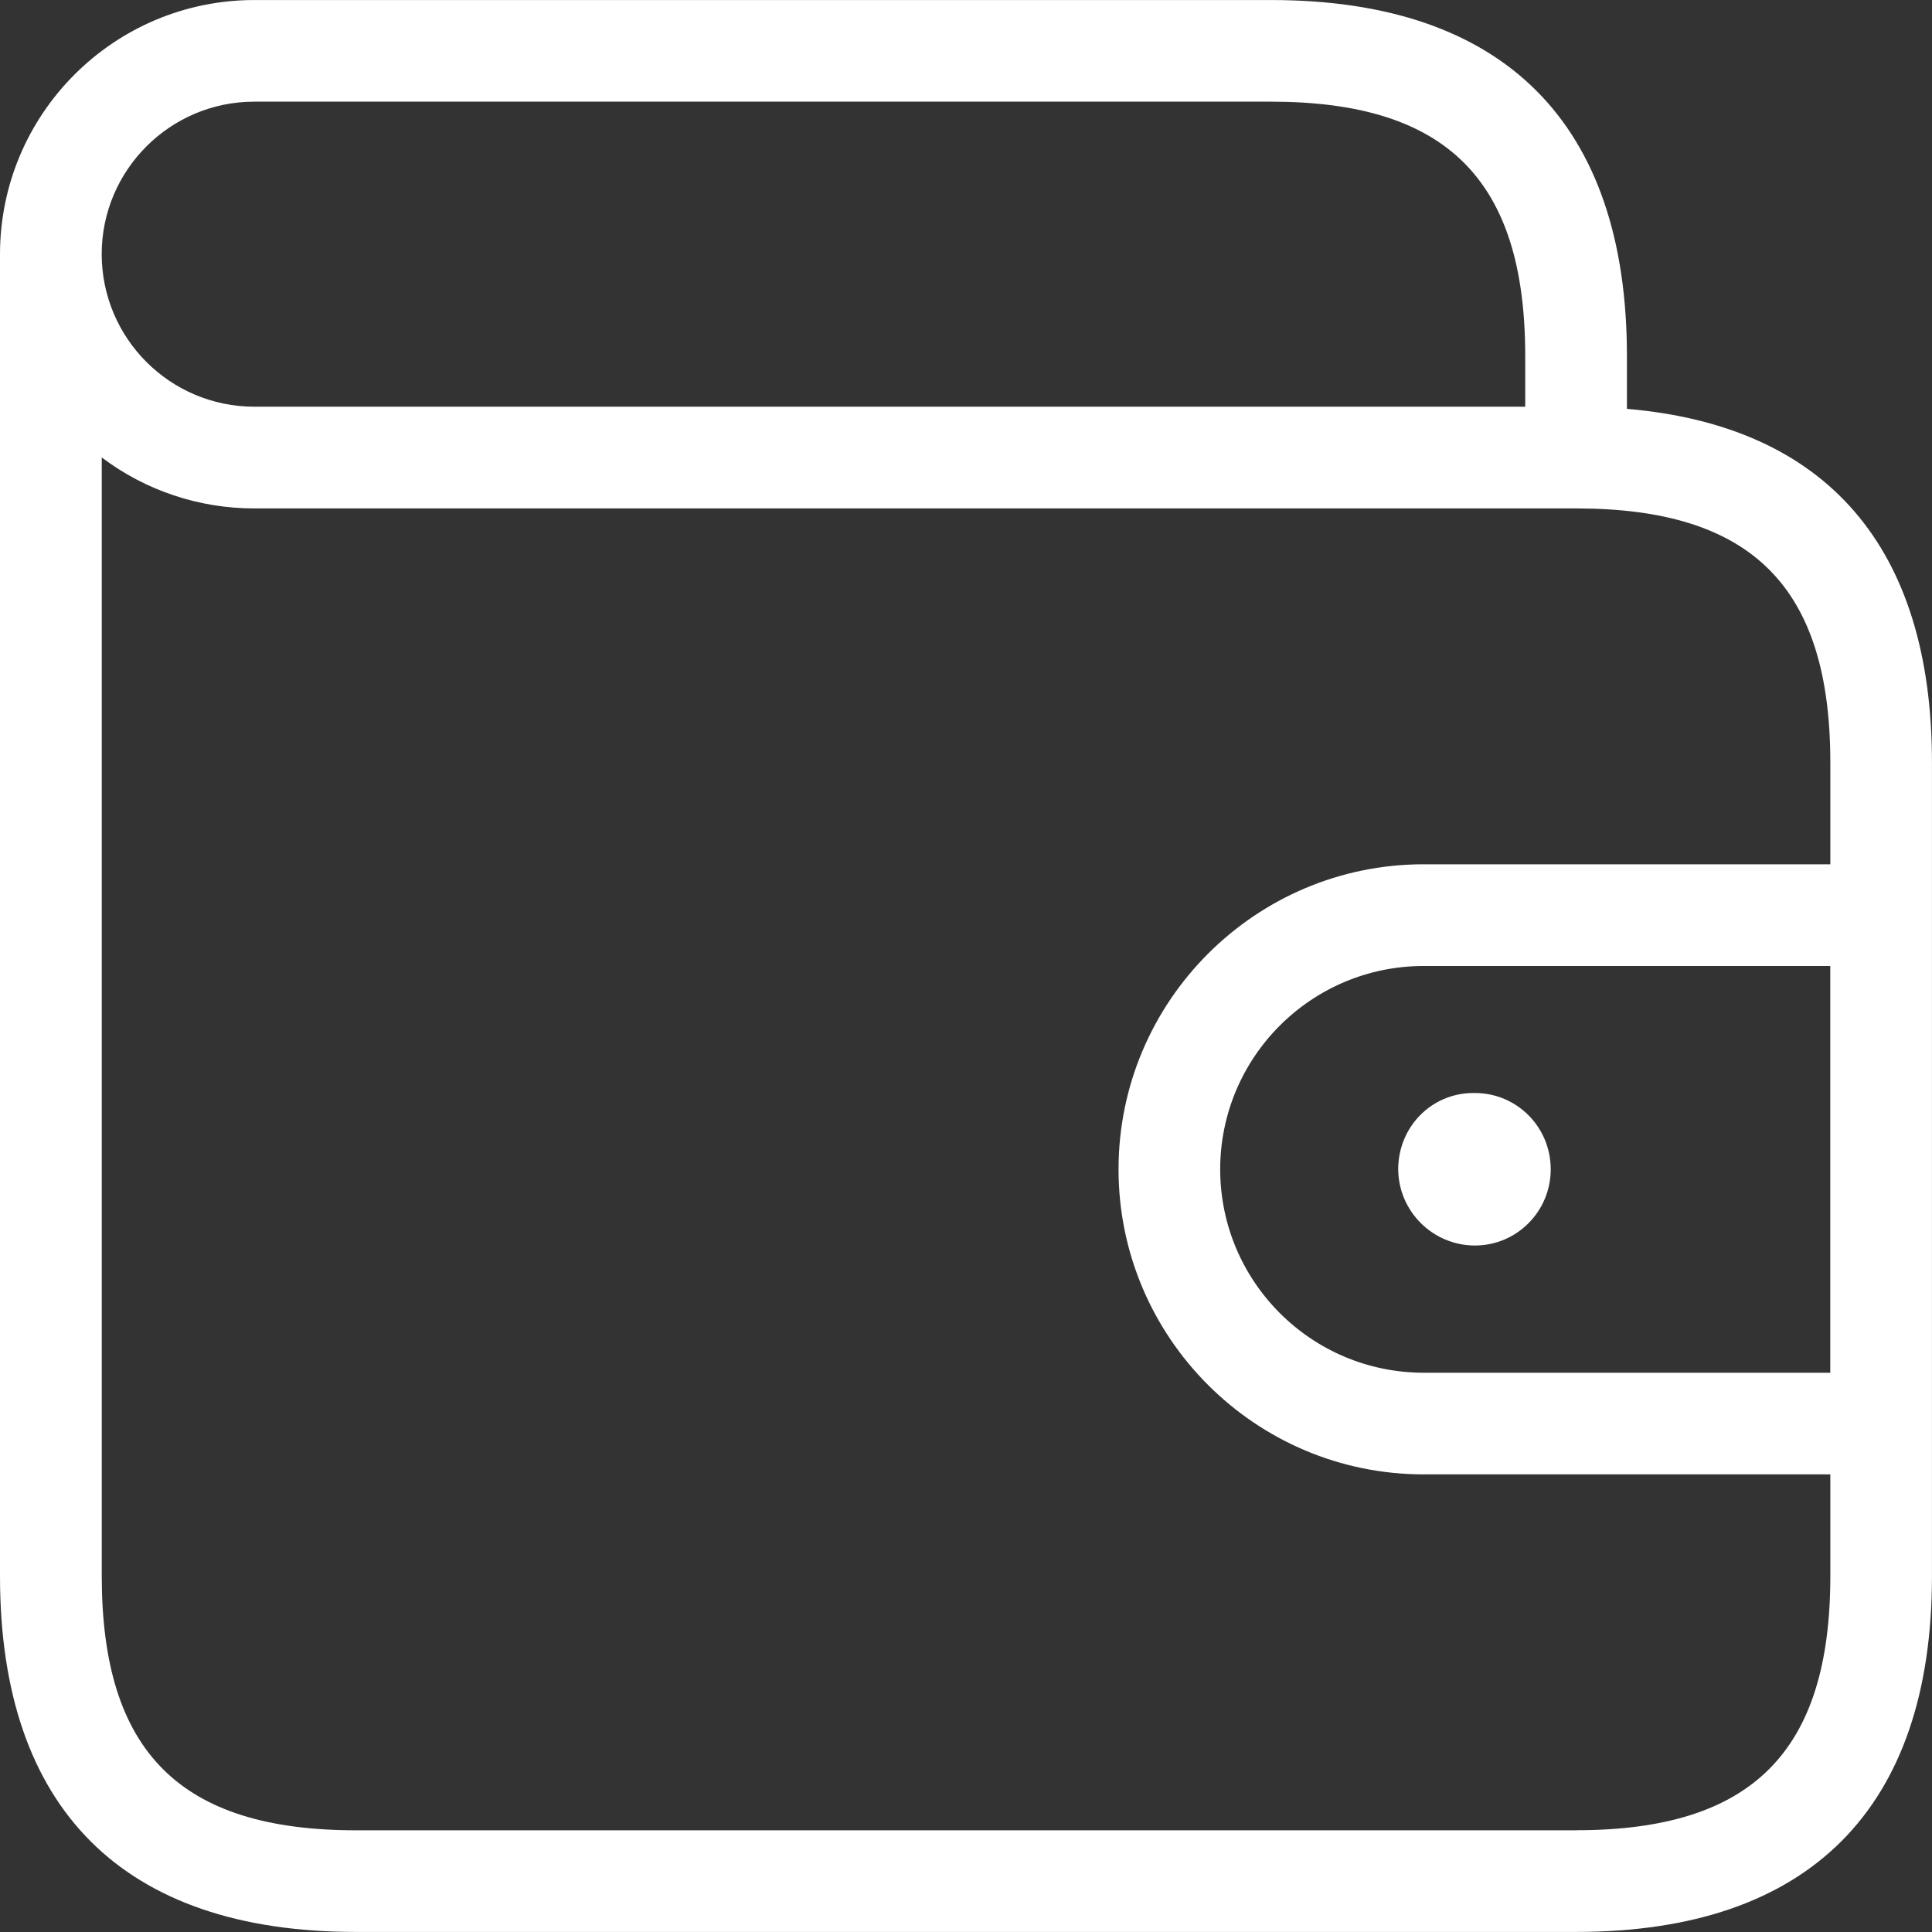
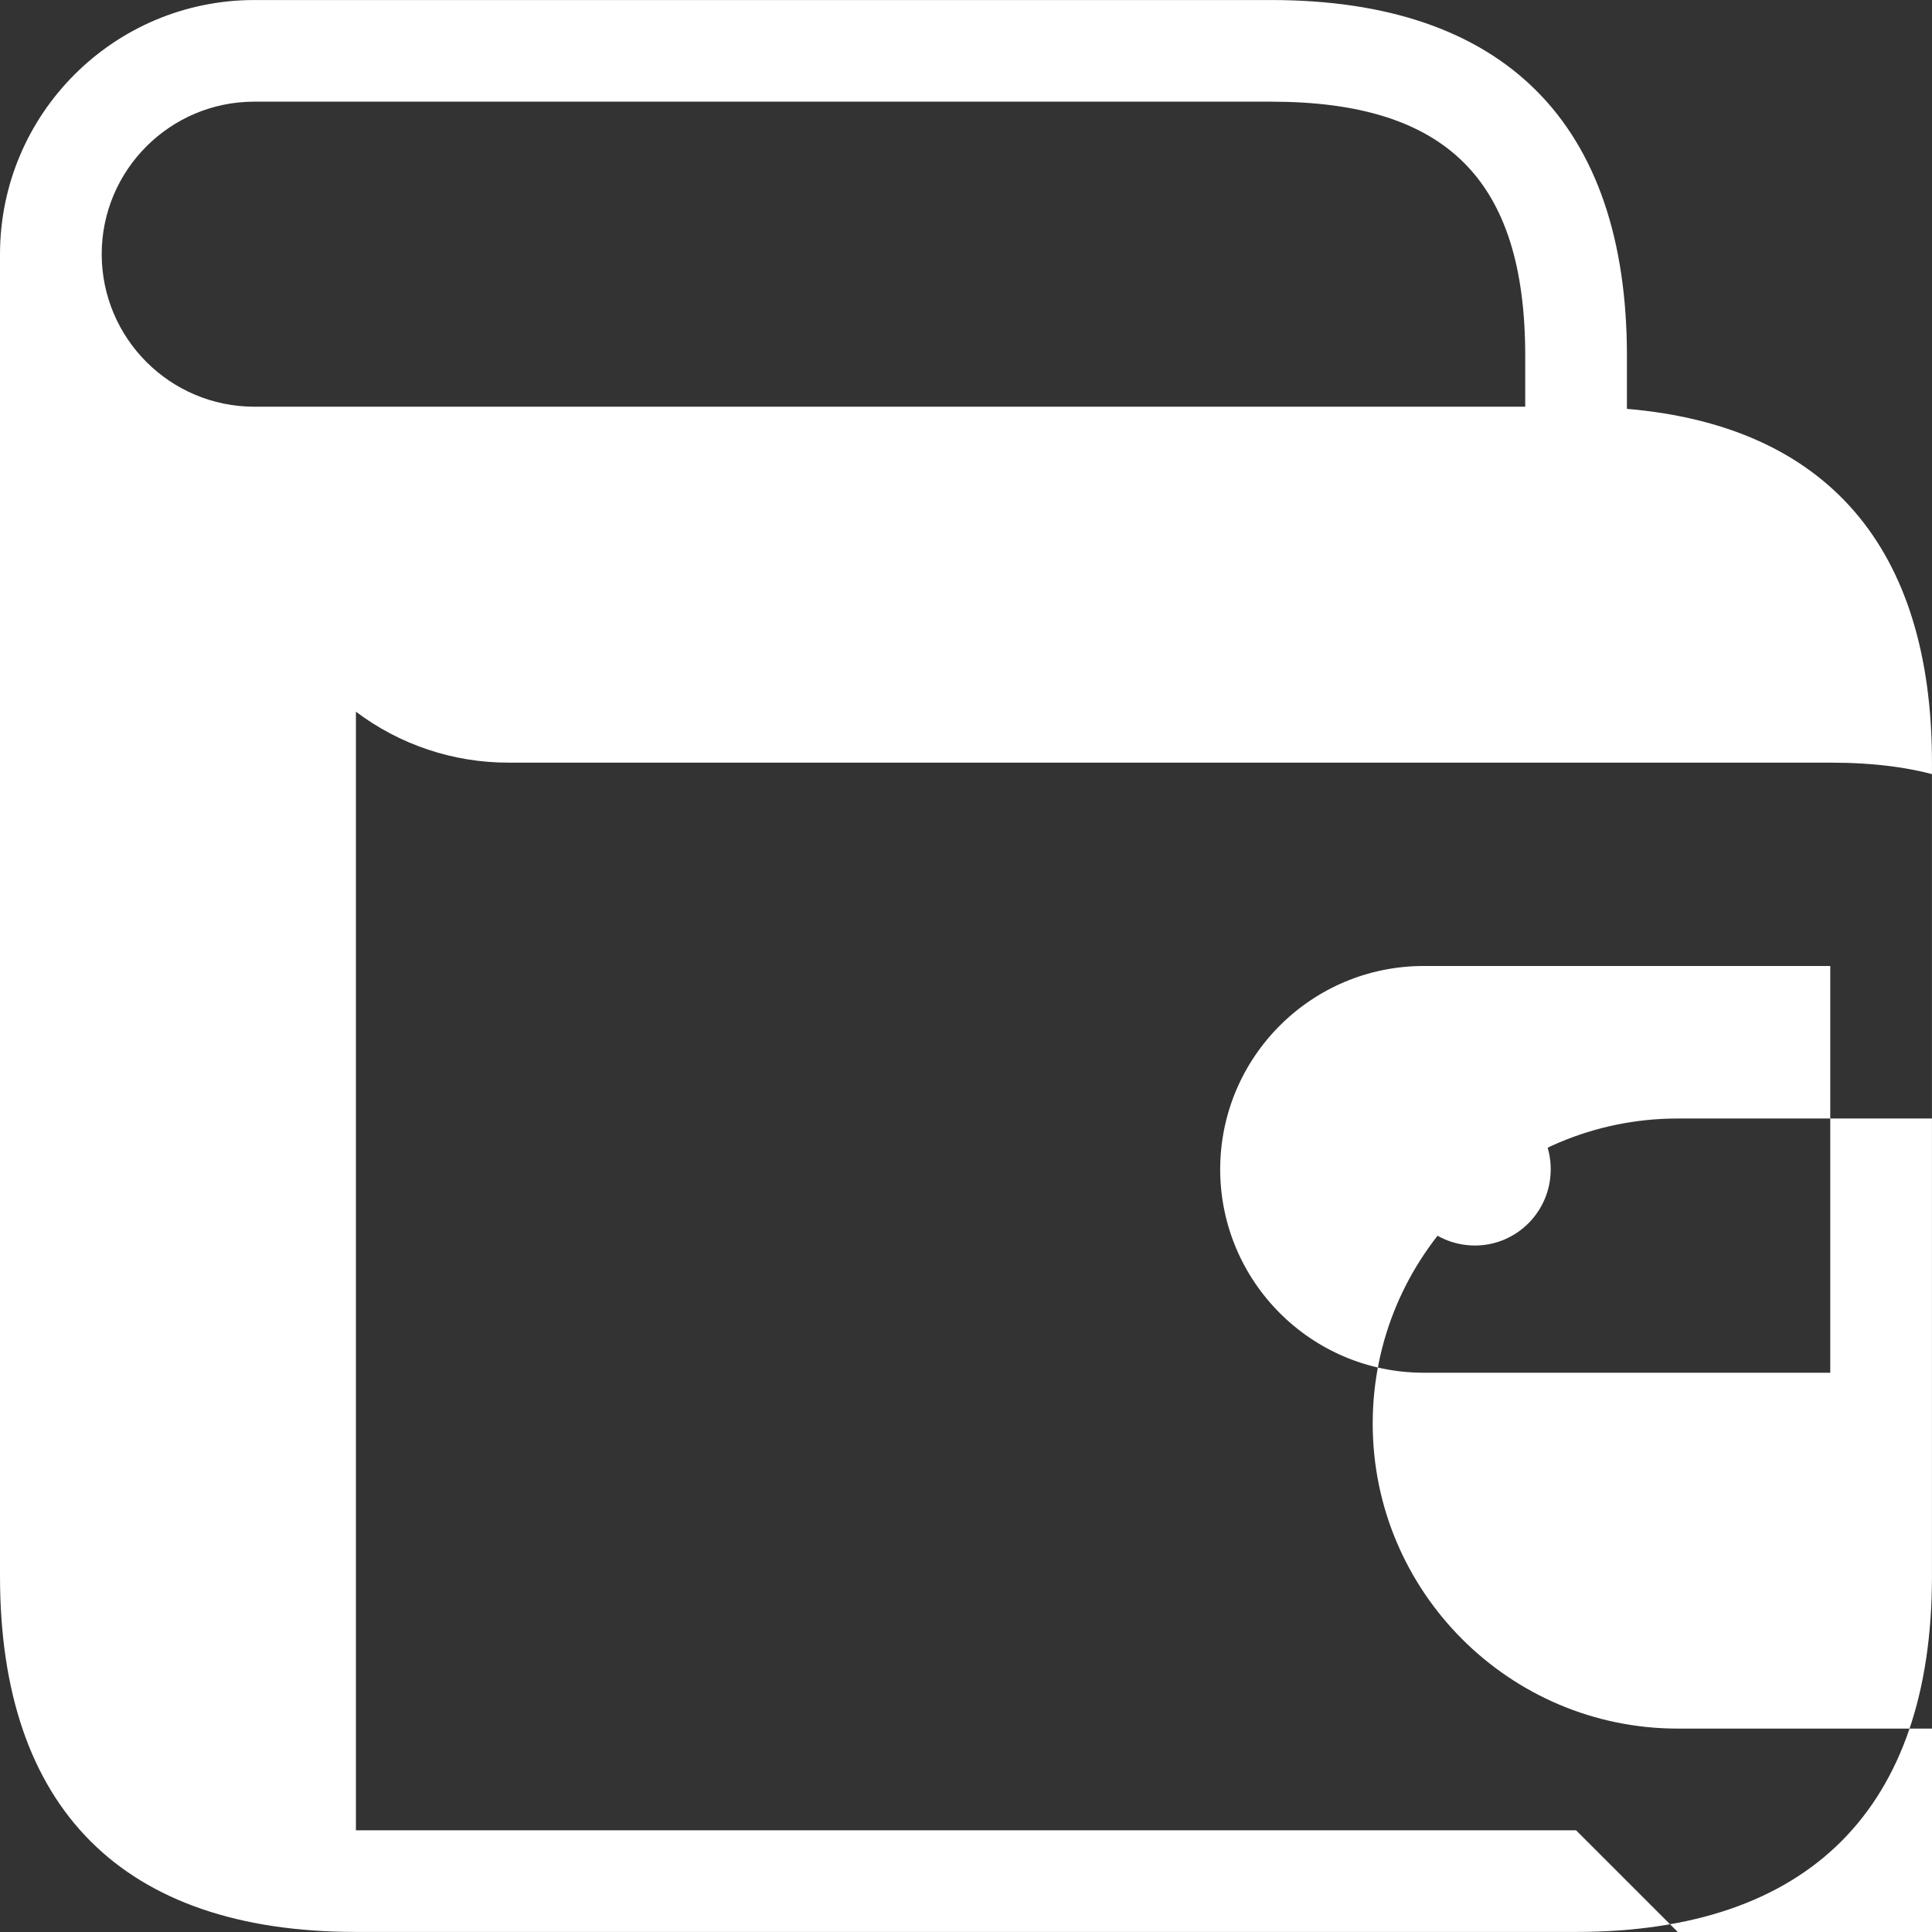
<svg xmlns="http://www.w3.org/2000/svg" version="1.1" width="31.667px" height="31.667px" viewBox="0,0,256,256">
  <rect x="0" y="0" width="256" height="256" fill="#333333" stroke="none" />
  <g fill="#ffffff" fill-rule="nonzero" stroke="none" stroke-width="1" stroke-linecap="butt" stroke-linejoin="miter" stroke-miterlimit="10" stroke-dasharray="" stroke-dashoffset="0" font-family="none" font-weight="none" font-size="none" text-anchor="none" style="mix-blend-mode: normal">
    <g transform="translate(-33.678,-36.536) scale(8.084,8.084)">
-       <path d="M30.833,11.221v-0.868c0,-3.817 -2.017,-5.833 -5.834,-5.833h-16.666c-2.3,0.002 -4.165,1.866 -4.167,4.166v21.667c0,3.816 2.017,5.833 5.833,5.833h20c3.817,0 5.834,-2.017 5.834,-5.833v-13.333c0,-3.529 -1.724,-5.519 -5,-5.799M34.166,27.02h-6.667c-1.84,-0.002 -3.331,-1.494 -3.333,-3.334c0.002,-1.84 1.493,-3.331 3.333,-3.333h6.667zM8.333,6.186h16.666c2.882,0 4.167,1.285 4.167,4.167v0.833h-20.833c-1.38,-0.002 -2.498,-1.12 -2.5,-2.5c0,-1.378 1.121,-2.5 2.5,-2.5M29.999,34.52h-19.999c-2.881,0 -4.166,-1.286 -4.166,-4.167v-18.335c0.72,0.543 1.598,0.836 2.5,0.835h21.666c2.882,0 4.167,1.285 4.167,4.167v1.666h-6.667c-2.756,0 -5,2.244 -5,5c0,2.757 2.244,5 5,5h6.667v1.667c0,2.881 -1.285,4.166 -4.167,4.166M28.315,22.435h0.025c0.689,0 1.244,0.558 1.244,1.25c0,0.692 -0.557,1.25 -1.244,1.25c-0.69,-0.002 -1.251,-0.56 -1.256,-1.25c0,-0.692 0.545,-1.25 1.231,-1.25" />
+       <path d="M30.833,11.221v-0.868c0,-3.817 -2.017,-5.833 -5.834,-5.833h-16.666c-2.3,0.002 -4.165,1.866 -4.167,4.166v21.667c0,3.816 2.017,5.833 5.833,5.833h20c3.817,0 5.834,-2.017 5.834,-5.833v-13.333c0,-3.529 -1.724,-5.519 -5,-5.799M34.166,27.02h-6.667c-1.84,-0.002 -3.331,-1.494 -3.333,-3.334c0.002,-1.84 1.493,-3.331 3.333,-3.333h6.667zM8.333,6.186h16.666c2.882,0 4.167,1.285 4.167,4.167v0.833h-20.833c-1.38,-0.002 -2.498,-1.12 -2.5,-2.5c0,-1.378 1.121,-2.5 2.5,-2.5M29.999,34.52h-19.999v-18.335c0.72,0.543 1.598,0.836 2.5,0.835h21.666c2.882,0 4.167,1.285 4.167,4.167v1.666h-6.667c-2.756,0 -5,2.244 -5,5c0,2.757 2.244,5 5,5h6.667v1.667c0,2.881 -1.285,4.166 -4.167,4.166M28.315,22.435h0.025c0.689,0 1.244,0.558 1.244,1.25c0,0.692 -0.557,1.25 -1.244,1.25c-0.69,-0.002 -1.251,-0.56 -1.256,-1.25c0,-0.692 0.545,-1.25 1.231,-1.25" />
    </g>
  </g>
</svg>